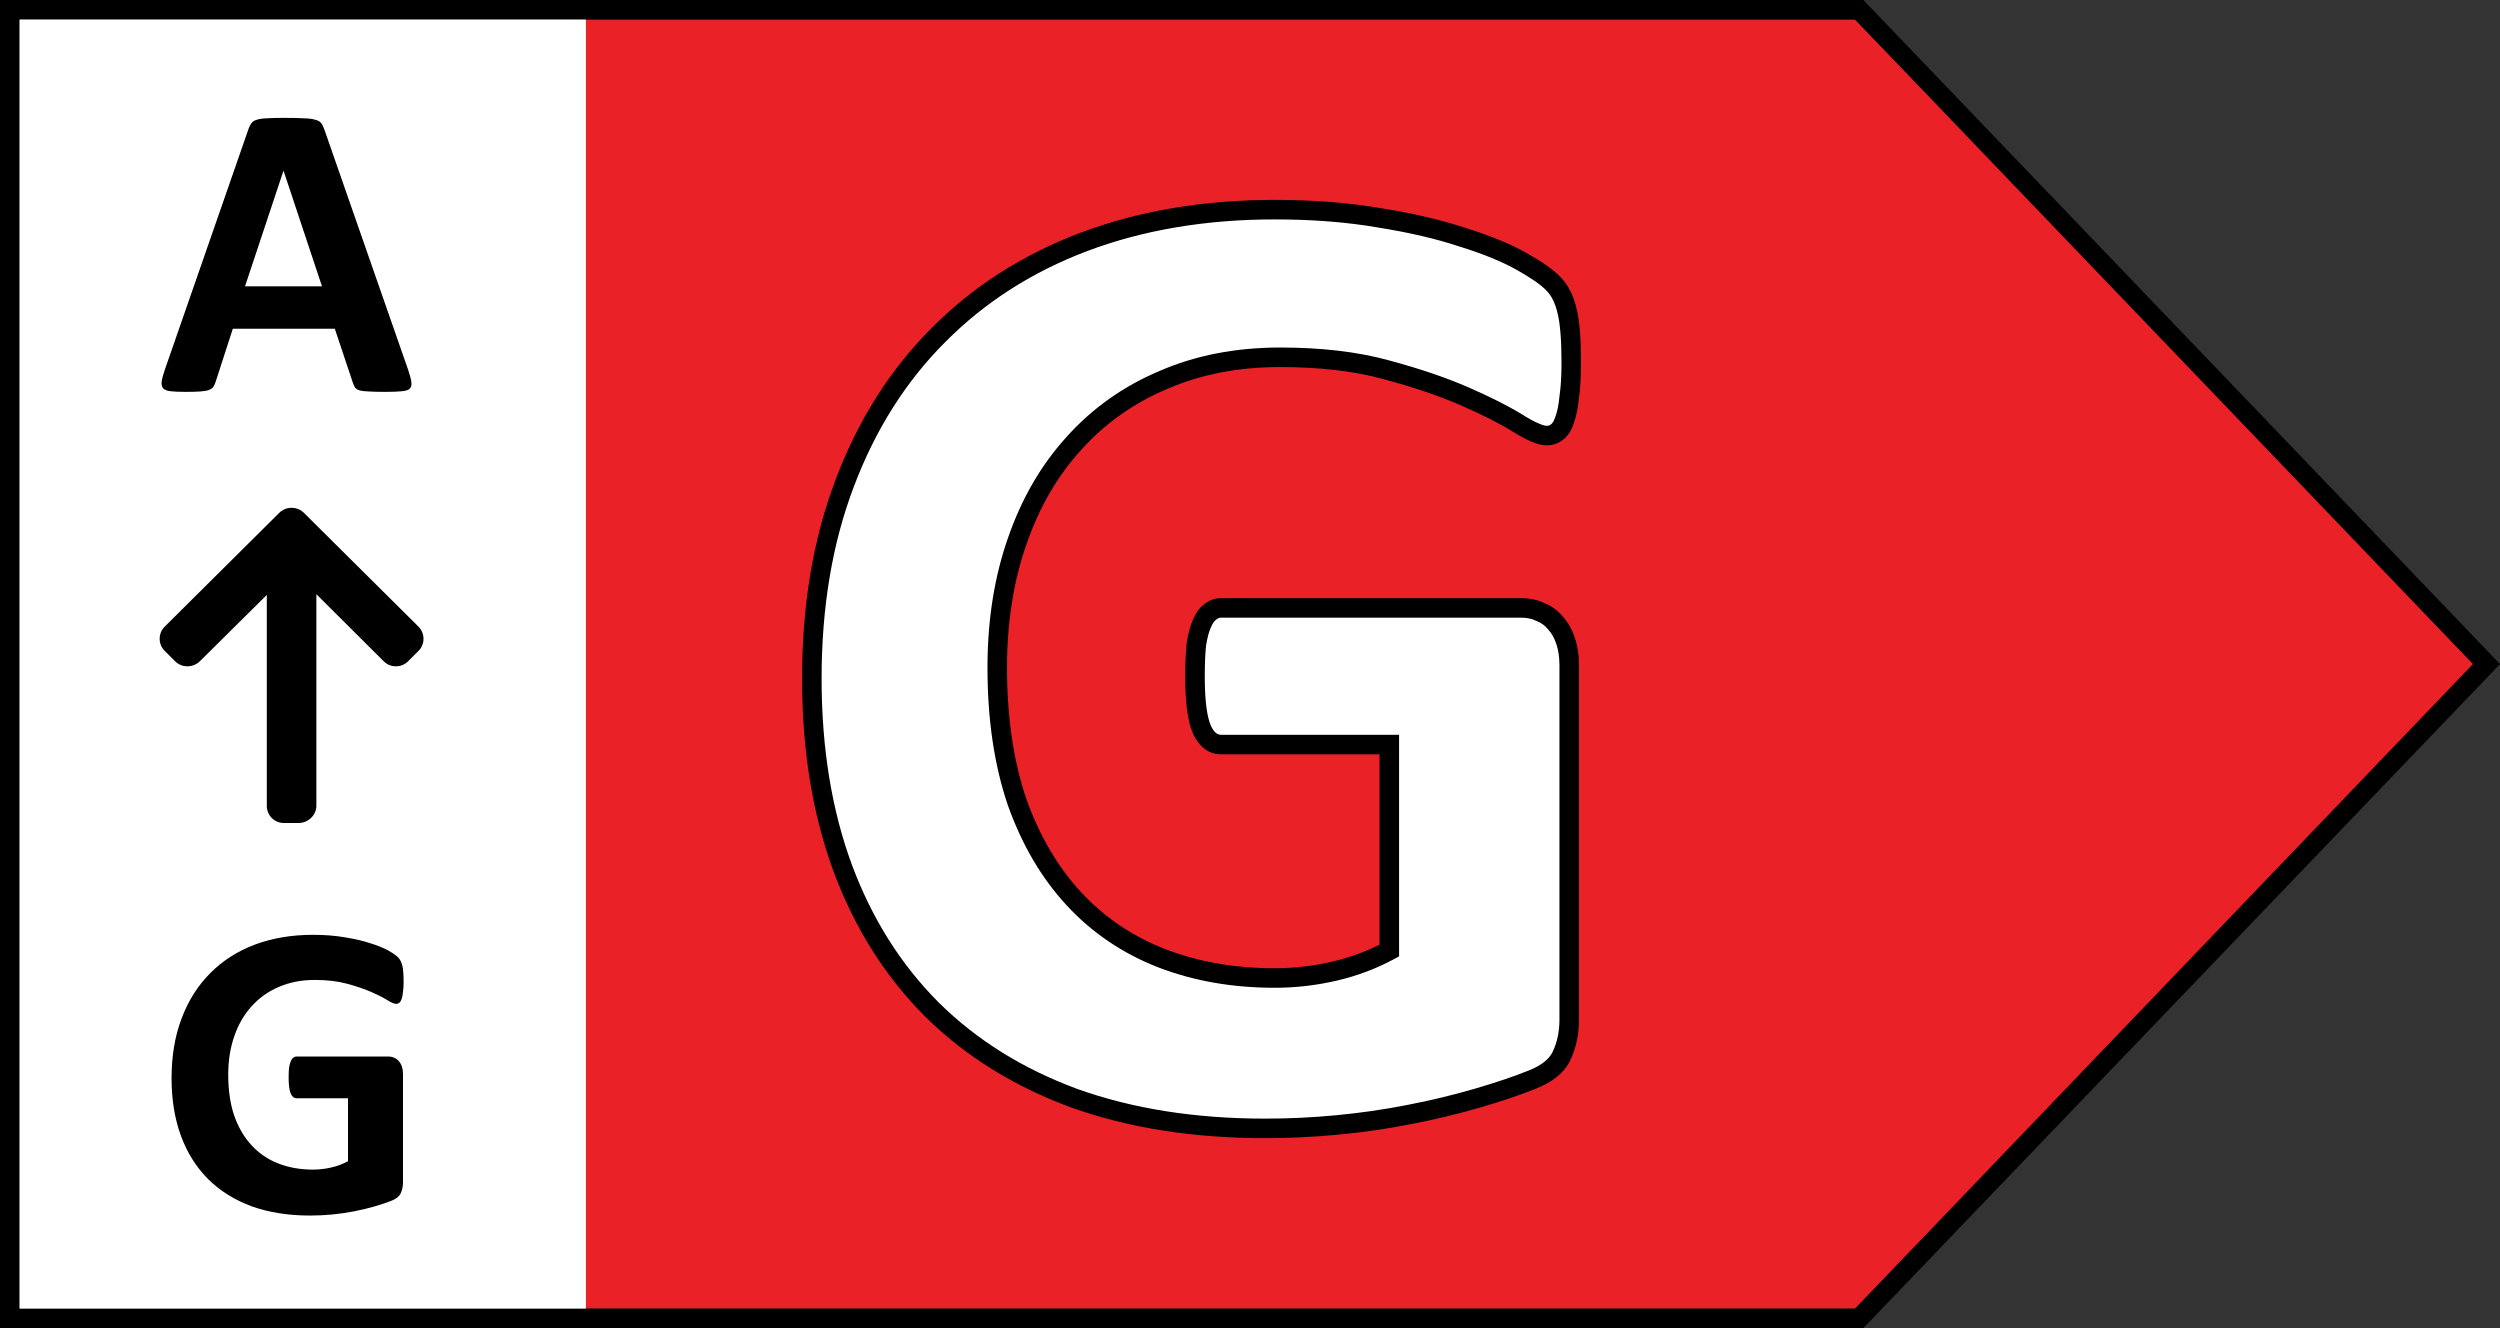
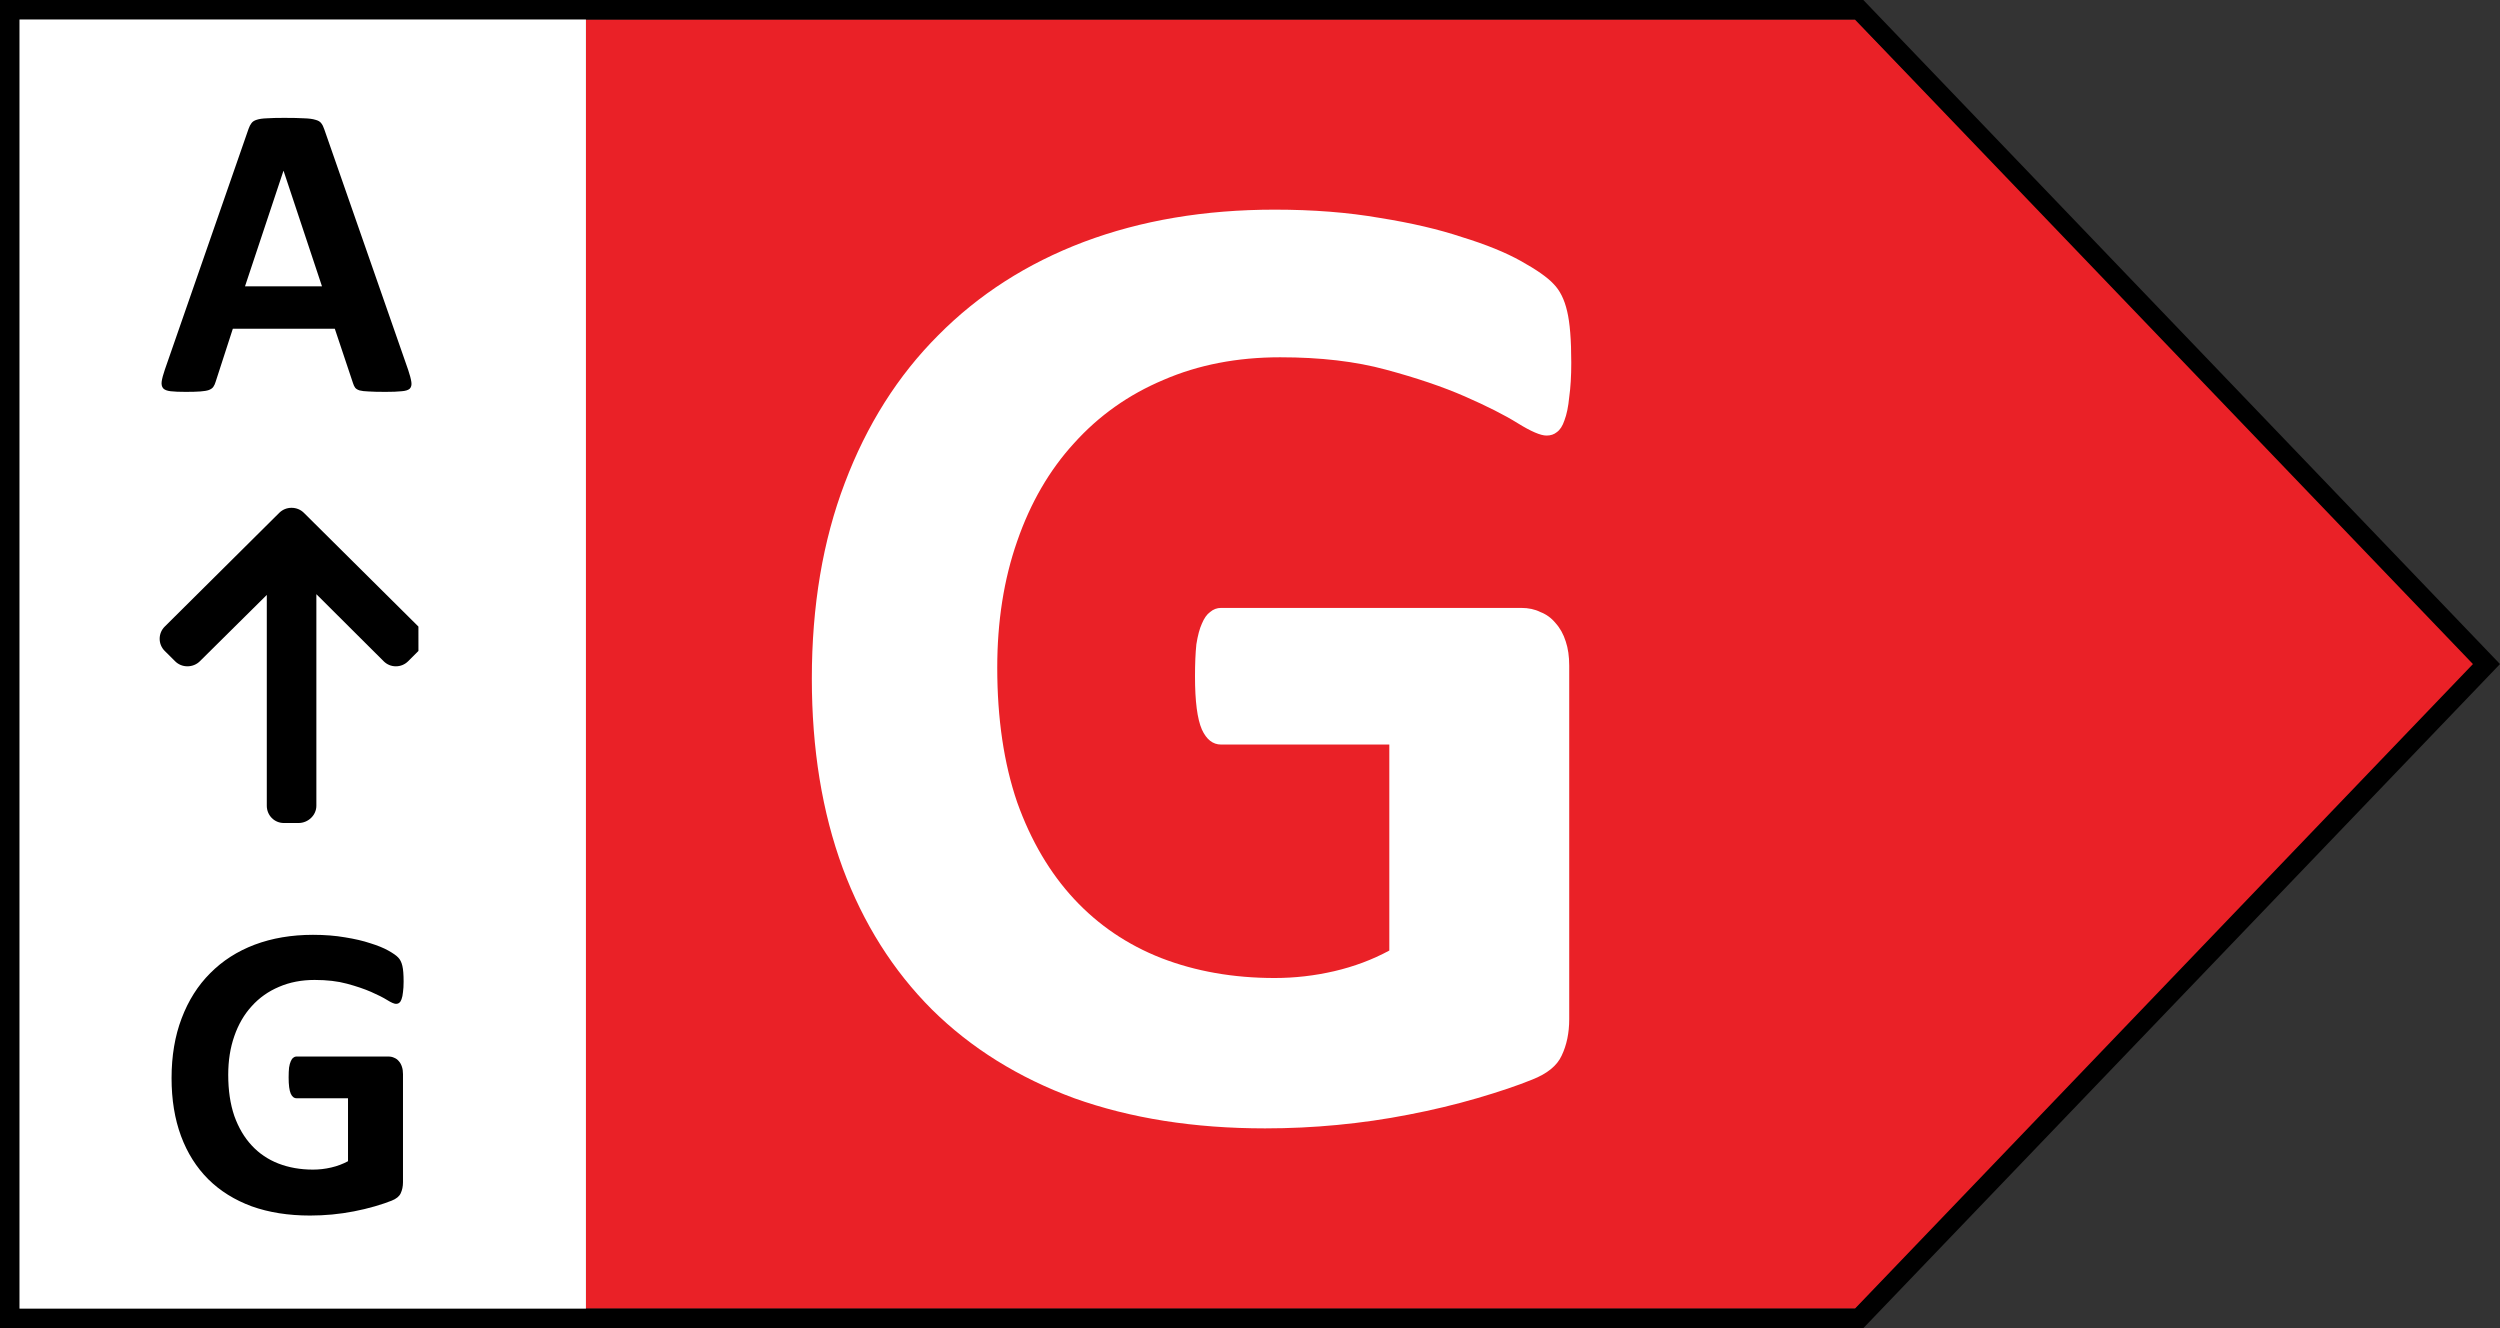
<svg xmlns="http://www.w3.org/2000/svg" width="100%" height="100%" viewBox="0 0 128 68" fill="none">
  <rect x="0" y="0" width="128" height="68" fill="#333333" stroke="none" />
  <path d="M30 1H94.977L127 34L95 67H30V1Z" fill="#EA2127" />
  <path d="M0.5 0.5H95.19L127.307 34L95.19 67.5H0.5V0.5Z" stroke="black" />
  <rect x="1" y="1" width="29" height="66" fill="white" />
  <path d="M80.449 18.574C80.449 19.254 80.414 19.84 80.344 20.332C80.297 20.824 80.215 21.223 80.098 21.527C80.004 21.809 79.875 22.008 79.711 22.125C79.57 22.242 79.394 22.301 79.184 22.301C78.879 22.301 78.387 22.09 77.707 21.668C77.027 21.246 76.125 20.789 75 20.297C73.875 19.805 72.527 19.348 70.957 18.926C69.41 18.504 67.606 18.293 65.543 18.293C63.34 18.293 61.348 18.68 59.566 19.453C57.785 20.203 56.262 21.281 54.996 22.688C53.73 24.07 52.758 25.746 52.078 27.715C51.398 29.66 51.059 31.816 51.059 34.184C51.059 36.785 51.398 39.082 52.078 41.074C52.781 43.043 53.754 44.695 54.996 46.031C56.238 47.367 57.727 48.375 59.461 49.055C61.219 49.734 63.152 50.074 65.262 50.074C66.293 50.074 67.312 49.957 68.32 49.723C69.328 49.488 70.266 49.137 71.133 48.668V38.121H62.52C62.098 38.121 61.77 37.863 61.535 37.348C61.301 36.809 61.184 35.906 61.184 34.641C61.184 33.984 61.207 33.434 61.254 32.988C61.324 32.543 61.418 32.191 61.535 31.934C61.652 31.652 61.793 31.453 61.957 31.336C62.121 31.195 62.309 31.125 62.52 31.125H77.883C78.258 31.125 78.586 31.195 78.867 31.336C79.172 31.453 79.43 31.641 79.641 31.898C79.875 32.156 80.051 32.473 80.168 32.848C80.285 33.199 80.344 33.609 80.344 34.078V52.184C80.344 52.887 80.215 53.508 79.957 54.047C79.723 54.562 79.219 54.973 78.445 55.277C77.695 55.582 76.758 55.898 75.633 56.227C74.508 56.555 73.336 56.836 72.117 57.07C70.922 57.305 69.703 57.48 68.461 57.598C67.242 57.715 66.012 57.773 64.769 57.773C61.137 57.773 57.879 57.258 54.996 56.227C52.137 55.172 49.711 53.66 47.719 51.691C45.727 49.699 44.203 47.285 43.148 44.449C42.094 41.59 41.566 38.355 41.566 34.746C41.566 31.02 42.129 27.68 43.254 24.727C44.379 21.75 45.973 19.23 48.035 17.168C50.098 15.082 52.582 13.488 55.488 12.387C58.418 11.285 61.676 10.734 65.262 10.734C67.231 10.734 69.023 10.875 70.641 11.156C72.258 11.414 73.664 11.742 74.859 12.141C76.078 12.516 77.086 12.926 77.883 13.371C78.68 13.816 79.231 14.203 79.535 14.531C79.863 14.859 80.098 15.328 80.238 15.938C80.379 16.523 80.449 17.402 80.449 18.574Z" fill="white" />
-   <path d="M80.344 20.332L79.849 20.261L79.847 20.273L79.846 20.285L80.344 20.332ZM80.098 21.527L79.631 21.348L79.627 21.358L79.623 21.369L80.098 21.527ZM79.711 22.125L79.42 21.718L79.405 21.729L79.391 21.741L79.711 22.125ZM70.957 18.926L70.826 19.408L70.827 19.409L70.957 18.926ZM59.566 19.453L59.76 19.914L59.766 19.912L59.566 19.453ZM54.996 22.688L55.365 23.025L55.368 23.022L54.996 22.688ZM52.078 27.715L52.55 27.88L52.551 27.878L52.078 27.715ZM52.078 41.074L51.605 41.236L51.607 41.242L52.078 41.074ZM59.461 49.055L59.279 49.52L59.281 49.521L59.461 49.055ZM71.133 48.668L71.371 49.108L71.633 48.966V48.668H71.133ZM71.133 38.121H71.633V37.621H71.133V38.121ZM61.535 37.348L61.077 37.547L61.08 37.555L61.535 37.348ZM61.254 32.988L60.76 32.91L60.758 32.923L60.757 32.936L61.254 32.988ZM61.535 31.934L61.99 32.141L61.994 32.133L61.997 32.126L61.535 31.934ZM61.957 31.336L62.248 31.743L62.266 31.73L62.282 31.716L61.957 31.336ZM78.867 31.336L78.644 31.783L78.665 31.794L78.688 31.803L78.867 31.336ZM79.641 31.898L79.254 32.215L79.262 32.225L79.271 32.235L79.641 31.898ZM80.168 32.848L79.691 32.997L79.694 33.006L80.168 32.848ZM79.957 54.047L79.506 53.831L79.502 53.84L79.957 54.047ZM78.445 55.277L78.262 54.812L78.257 54.814L78.445 55.277ZM72.117 57.07L72.023 56.579L72.021 56.58L72.117 57.07ZM68.461 57.598L68.414 57.1L68.413 57.1L68.461 57.598ZM54.996 56.227L54.823 56.696L54.828 56.697L54.996 56.227ZM47.719 51.691L47.365 52.045L47.367 52.047L47.719 51.691ZM43.148 44.449L42.679 44.622L42.68 44.623L43.148 44.449ZM43.254 24.727L43.721 24.905L43.722 24.903L43.254 24.727ZM48.035 17.168L48.389 17.521L48.391 17.52L48.035 17.168ZM55.488 12.387L55.312 11.919L55.311 11.919L55.488 12.387ZM70.641 11.156L70.555 11.649L70.562 11.65L70.641 11.156ZM74.859 12.141L74.701 12.615L74.712 12.618L74.859 12.141ZM79.535 14.531L79.169 14.871L79.175 14.878L79.182 14.885L79.535 14.531ZM80.238 15.938L79.751 16.05L79.752 16.054L80.238 15.938ZM79.949 18.574C79.949 19.238 79.915 19.799 79.849 20.261L80.839 20.403C80.913 19.88 80.949 19.27 80.949 18.574H79.949ZM79.846 20.285C79.802 20.752 79.726 21.101 79.631 21.348L80.564 21.707C80.704 21.344 80.792 20.896 80.841 20.379L79.846 20.285ZM79.623 21.369C79.548 21.595 79.466 21.685 79.42 21.718L80.002 22.532C80.284 22.331 80.46 22.022 80.572 21.686L79.623 21.369ZM79.391 21.741C79.353 21.772 79.296 21.801 79.184 21.801V22.801C79.493 22.801 79.787 22.712 80.031 22.509L79.391 21.741ZM79.184 21.801C79.132 21.801 79.007 21.779 78.783 21.683C78.568 21.591 78.299 21.447 77.971 21.243L77.443 22.093C77.795 22.311 78.112 22.483 78.389 22.602C78.657 22.717 78.93 22.801 79.184 22.801V21.801ZM77.971 21.243C77.263 20.804 76.337 20.336 75.2 19.839L74.8 20.755C75.913 21.242 76.792 21.688 77.443 22.093L77.971 21.243ZM75.2 19.839C74.046 19.334 72.674 18.869 71.087 18.443L70.827 19.409C72.381 19.826 73.704 20.275 74.8 20.755L75.2 19.839ZM71.089 18.443C69.489 18.007 67.638 17.793 65.543 17.793V18.793C67.573 18.793 69.332 19.001 70.826 19.408L71.089 18.443ZM65.543 17.793C63.281 17.793 61.219 18.19 59.367 18.994L59.766 19.912C61.476 19.169 63.399 18.793 65.543 18.793V17.793ZM59.372 18.992C57.525 19.77 55.94 20.891 54.624 22.353L55.368 23.022C56.583 21.672 58.045 20.636 59.76 19.914L59.372 18.992ZM54.627 22.35C53.311 23.788 52.305 25.526 51.605 27.552L52.551 27.878C53.211 25.967 54.15 24.352 55.365 23.025L54.627 22.35ZM51.606 27.55C50.905 29.555 50.559 31.768 50.559 34.184H51.559C51.559 31.864 51.892 29.765 52.55 27.88L51.606 27.55ZM50.559 34.184C50.559 36.828 50.904 39.181 51.605 41.236L52.551 40.913C51.893 38.983 51.559 36.743 51.559 34.184H50.559ZM51.607 41.242C52.33 43.266 53.335 44.979 54.63 46.372L55.362 45.691C54.173 44.411 53.233 42.82 52.549 40.906L51.607 41.242ZM54.63 46.372C55.924 47.764 57.476 48.814 59.279 49.52L59.643 48.589C57.977 47.936 56.552 46.971 55.362 45.691L54.63 46.372ZM59.281 49.521C61.102 50.225 63.098 50.574 65.262 50.574V49.574C63.207 49.574 61.335 49.243 59.641 48.588L59.281 49.521ZM65.262 50.574C66.331 50.574 67.389 50.453 68.434 50.21L68.207 49.236C67.236 49.461 66.255 49.574 65.262 49.574V50.574ZM68.434 50.21C69.483 49.966 70.462 49.599 71.371 49.108L70.895 48.228C70.069 48.675 69.174 49.011 68.207 49.236L68.434 50.21ZM71.633 48.668V38.121H70.633V48.668H71.633ZM71.133 37.621H62.52V38.621H71.133V37.621ZM62.52 37.621C62.363 37.621 62.177 37.55 61.99 37.141L61.08 37.555C61.362 38.176 61.833 38.621 62.52 38.621V37.621ZM61.994 37.148C61.803 36.711 61.684 35.899 61.684 34.641H60.684C60.684 35.914 60.798 36.906 61.077 37.547L61.994 37.148ZM61.684 34.641C61.684 33.995 61.707 33.463 61.751 33.041L60.757 32.936C60.707 33.405 60.684 33.974 60.684 34.641H61.684ZM61.748 33.066C61.815 32.642 61.9 32.34 61.99 32.141L61.08 31.727C60.937 32.042 60.834 32.443 60.76 32.91L61.748 33.066ZM61.997 32.126C62.095 31.89 62.189 31.785 62.248 31.743L61.666 30.929C61.397 31.121 61.21 31.415 61.074 31.741L61.997 32.126ZM62.282 31.716C62.358 31.651 62.431 31.625 62.52 31.625V30.625C62.186 30.625 61.884 30.74 61.632 30.956L62.282 31.716ZM62.52 31.625H77.883V30.625H62.52V31.625ZM77.883 31.625C78.195 31.625 78.444 31.683 78.644 31.783L79.091 30.889C78.728 30.707 78.321 30.625 77.883 30.625V31.625ZM78.688 31.803C78.91 31.888 79.097 32.023 79.254 32.215L80.028 31.582C79.763 31.258 79.434 31.018 79.047 30.869L78.688 31.803ZM79.271 32.235C79.45 32.432 79.593 32.682 79.691 32.997L80.645 32.699C80.509 32.263 80.3 31.88 80.011 31.562L79.271 32.235ZM79.694 33.006C79.79 33.295 79.844 33.65 79.844 34.078H80.844C80.844 33.569 80.78 33.103 80.642 32.69L79.694 33.006ZM79.844 34.078V52.184H80.844V34.078H79.844ZM79.844 52.184C79.844 52.825 79.726 53.37 79.506 53.831L80.408 54.263C80.703 53.645 80.844 52.948 80.844 52.184H79.844ZM79.502 53.84C79.342 54.192 78.971 54.533 78.262 54.812L78.629 55.742C79.467 55.412 80.103 54.933 80.412 54.254L79.502 53.84ZM78.257 54.814C77.528 55.11 76.608 55.421 75.493 55.747L75.773 56.707C76.908 56.376 77.862 56.054 78.633 55.741L78.257 54.814ZM75.493 55.747C74.384 56.07 73.227 56.348 72.023 56.579L72.212 57.561C73.445 57.324 74.632 57.039 75.773 56.707L75.493 55.747ZM72.021 56.58C70.842 56.811 69.64 56.984 68.414 57.1L68.508 58.095C69.766 57.977 71.001 57.799 72.213 57.561L72.021 56.58ZM68.413 57.1C67.21 57.216 65.996 57.273 64.769 57.273V58.273C66.028 58.273 67.274 58.214 68.509 58.095L68.413 57.1ZM64.769 57.273C61.184 57.273 57.984 56.764 55.164 55.756L54.828 56.697C57.774 57.751 61.09 58.273 64.769 58.273V57.273ZM55.169 55.758C52.371 54.725 50.007 53.25 48.07 51.336L47.367 52.047C49.414 54.07 51.903 55.618 54.823 56.696L55.169 55.758ZM48.072 51.338C46.135 49.4 44.649 47.049 43.617 44.275L42.68 44.623C43.758 47.522 45.319 49.998 47.365 52.045L48.072 51.338ZM43.617 44.276C42.587 41.481 42.066 38.307 42.066 34.746H41.066C41.066 38.404 41.601 41.698 42.679 44.622L43.617 44.276ZM42.066 34.746C42.066 31.07 42.621 27.792 43.721 24.905L42.787 24.549C41.636 27.568 41.066 30.969 41.066 34.746H42.066ZM43.722 24.903C44.824 21.987 46.381 19.529 48.389 17.521L47.682 16.814C45.565 18.931 43.934 21.513 42.786 24.55L43.722 24.903ZM48.391 17.52C50.4 15.488 52.822 13.932 55.666 12.854L55.311 11.919C52.342 13.045 49.795 14.677 47.68 16.816L48.391 17.52ZM55.664 12.855C58.53 11.777 61.727 11.234 65.262 11.234V10.234C61.624 10.234 58.306 10.793 55.312 11.919L55.664 12.855ZM65.262 11.234C67.207 11.234 68.971 11.373 70.555 11.649L70.726 10.664C69.076 10.377 67.254 10.234 65.262 10.234V11.234ZM70.562 11.65C72.16 11.905 73.538 12.227 74.701 12.615L75.017 11.666C73.79 11.257 72.356 10.923 70.719 10.662L70.562 11.65ZM74.712 12.618C75.91 12.987 76.882 13.385 77.639 13.808L78.127 12.935C77.29 12.467 76.247 12.044 75.006 11.663L74.712 12.618ZM77.639 13.808C78.427 14.248 78.92 14.604 79.169 14.871L79.902 14.191C79.541 13.803 78.932 13.385 78.127 12.935L77.639 13.808ZM79.182 14.885C79.424 15.127 79.624 15.501 79.751 16.05L80.725 15.825C80.571 15.155 80.302 14.591 79.889 14.178L79.182 14.885ZM79.752 16.054C79.879 16.581 79.949 17.412 79.949 18.574H80.949C80.949 17.393 80.879 16.466 80.725 15.821L79.752 16.054Z" fill="black" />
  <path d="M20.901 18.947C20.987 19.205 21.041 19.409 21.062 19.56C21.084 19.71 21.055 19.825 20.977 19.903C20.898 19.975 20.758 20.018 20.558 20.032C20.357 20.054 20.081 20.064 19.73 20.064C19.365 20.064 19.079 20.057 18.871 20.043C18.671 20.036 18.517 20.018 18.409 19.989C18.302 19.953 18.227 19.907 18.184 19.85C18.141 19.792 18.105 19.717 18.076 19.624L17.142 16.831H11.921L11.04 19.549C11.011 19.649 10.972 19.735 10.922 19.807C10.879 19.871 10.804 19.925 10.696 19.968C10.596 20.004 10.449 20.029 10.256 20.043C10.07 20.057 9.823 20.064 9.515 20.064C9.185 20.064 8.927 20.054 8.741 20.032C8.555 20.011 8.426 19.961 8.354 19.882C8.283 19.796 8.258 19.678 8.279 19.527C8.301 19.377 8.354 19.176 8.44 18.926L12.727 6.594C12.77 6.472 12.82 6.375 12.877 6.304C12.934 6.225 13.024 6.168 13.146 6.132C13.274 6.089 13.45 6.064 13.672 6.057C13.894 6.042 14.188 6.035 14.553 6.035C14.975 6.035 15.312 6.042 15.562 6.057C15.813 6.064 16.006 6.089 16.143 6.132C16.286 6.168 16.386 6.225 16.443 6.304C16.508 6.382 16.561 6.49 16.605 6.626L20.901 18.947ZM14.521 8.753H14.51L12.544 14.661H16.486L14.521 8.753Z" fill="black" />
  <path d="M20.665 50.259C20.665 50.467 20.654 50.645 20.633 50.796C20.619 50.946 20.593 51.068 20.558 51.161C20.529 51.247 20.49 51.308 20.439 51.344C20.396 51.38 20.343 51.398 20.278 51.398C20.185 51.398 20.035 51.333 19.827 51.204C19.619 51.075 19.344 50.935 19 50.785C18.656 50.635 18.244 50.495 17.765 50.366C17.292 50.237 16.741 50.173 16.11 50.173C15.437 50.173 14.829 50.291 14.284 50.527C13.74 50.757 13.274 51.086 12.888 51.516C12.501 51.938 12.204 52.45 11.996 53.052C11.788 53.646 11.685 54.305 11.685 55.028C11.685 55.823 11.788 56.525 11.996 57.134C12.211 57.735 12.508 58.24 12.888 58.648C13.267 59.057 13.722 59.365 14.252 59.572C14.789 59.78 15.38 59.884 16.024 59.884C16.34 59.884 16.651 59.848 16.959 59.776C17.267 59.705 17.553 59.597 17.818 59.454V56.231H15.187C15.058 56.231 14.957 56.153 14.886 55.995C14.814 55.83 14.778 55.555 14.778 55.168C14.778 54.967 14.786 54.799 14.8 54.663C14.821 54.527 14.85 54.42 14.886 54.341C14.921 54.255 14.964 54.194 15.015 54.158C15.065 54.115 15.122 54.094 15.187 54.094H19.881C19.995 54.094 20.096 54.115 20.182 54.158C20.275 54.194 20.354 54.251 20.418 54.33C20.49 54.409 20.543 54.505 20.579 54.62C20.615 54.727 20.633 54.853 20.633 54.996V60.528C20.633 60.743 20.593 60.933 20.515 61.098C20.443 61.255 20.289 61.38 20.053 61.474C19.824 61.567 19.537 61.663 19.193 61.764C18.85 61.864 18.491 61.95 18.119 62.022C17.754 62.093 17.381 62.147 17.002 62.183C16.63 62.218 16.254 62.236 15.874 62.236C14.764 62.236 13.769 62.079 12.888 61.764C12.014 61.441 11.273 60.98 10.664 60.378C10.055 59.769 9.59 59.032 9.268 58.165C8.945 57.291 8.784 56.303 8.784 55.2C8.784 54.062 8.956 53.041 9.3 52.139C9.644 51.229 10.13 50.459 10.761 49.829C11.391 49.192 12.15 48.705 13.038 48.368C13.933 48.032 14.929 47.863 16.024 47.863C16.626 47.863 17.174 47.906 17.668 47.992C18.162 48.071 18.592 48.171 18.957 48.293C19.329 48.408 19.637 48.533 19.881 48.669C20.124 48.805 20.293 48.923 20.386 49.023C20.486 49.124 20.558 49.267 20.601 49.453C20.644 49.632 20.665 49.901 20.665 50.259Z" fill="black" />
-   <path d="M21.423 32.081L15.559 26.257C15.392 26.091 15.169 26 14.926 26C14.688 26 14.466 26.091 14.298 26.257L8.435 32.081C8.088 32.425 8.088 32.985 8.435 33.329L8.967 33.858C9.134 34.024 9.357 34.115 9.595 34.115C9.833 34.115 10.064 34.024 10.231 33.858L13.66 30.46V41.255C13.66 41.741 14.043 42.138 14.533 42.138H15.286C15.776 42.138 16.198 41.741 16.198 41.255V30.422L19.646 33.858C19.813 34.024 20.03 34.115 20.268 34.115C20.506 34.115 20.726 34.024 20.894 33.858L21.424 33.329C21.771 32.985 21.77 32.425 21.423 32.081Z" fill="black" />
+   <path d="M21.423 32.081L15.559 26.257C15.392 26.091 15.169 26 14.926 26C14.688 26 14.466 26.091 14.298 26.257L8.435 32.081C8.088 32.425 8.088 32.985 8.435 33.329L8.967 33.858C9.134 34.024 9.357 34.115 9.595 34.115C9.833 34.115 10.064 34.024 10.231 33.858L13.66 30.46V41.255C13.66 41.741 14.043 42.138 14.533 42.138H15.286C15.776 42.138 16.198 41.741 16.198 41.255V30.422L19.646 33.858C19.813 34.024 20.03 34.115 20.268 34.115C20.506 34.115 20.726 34.024 20.894 33.858L21.424 33.329Z" fill="black" />
</svg>